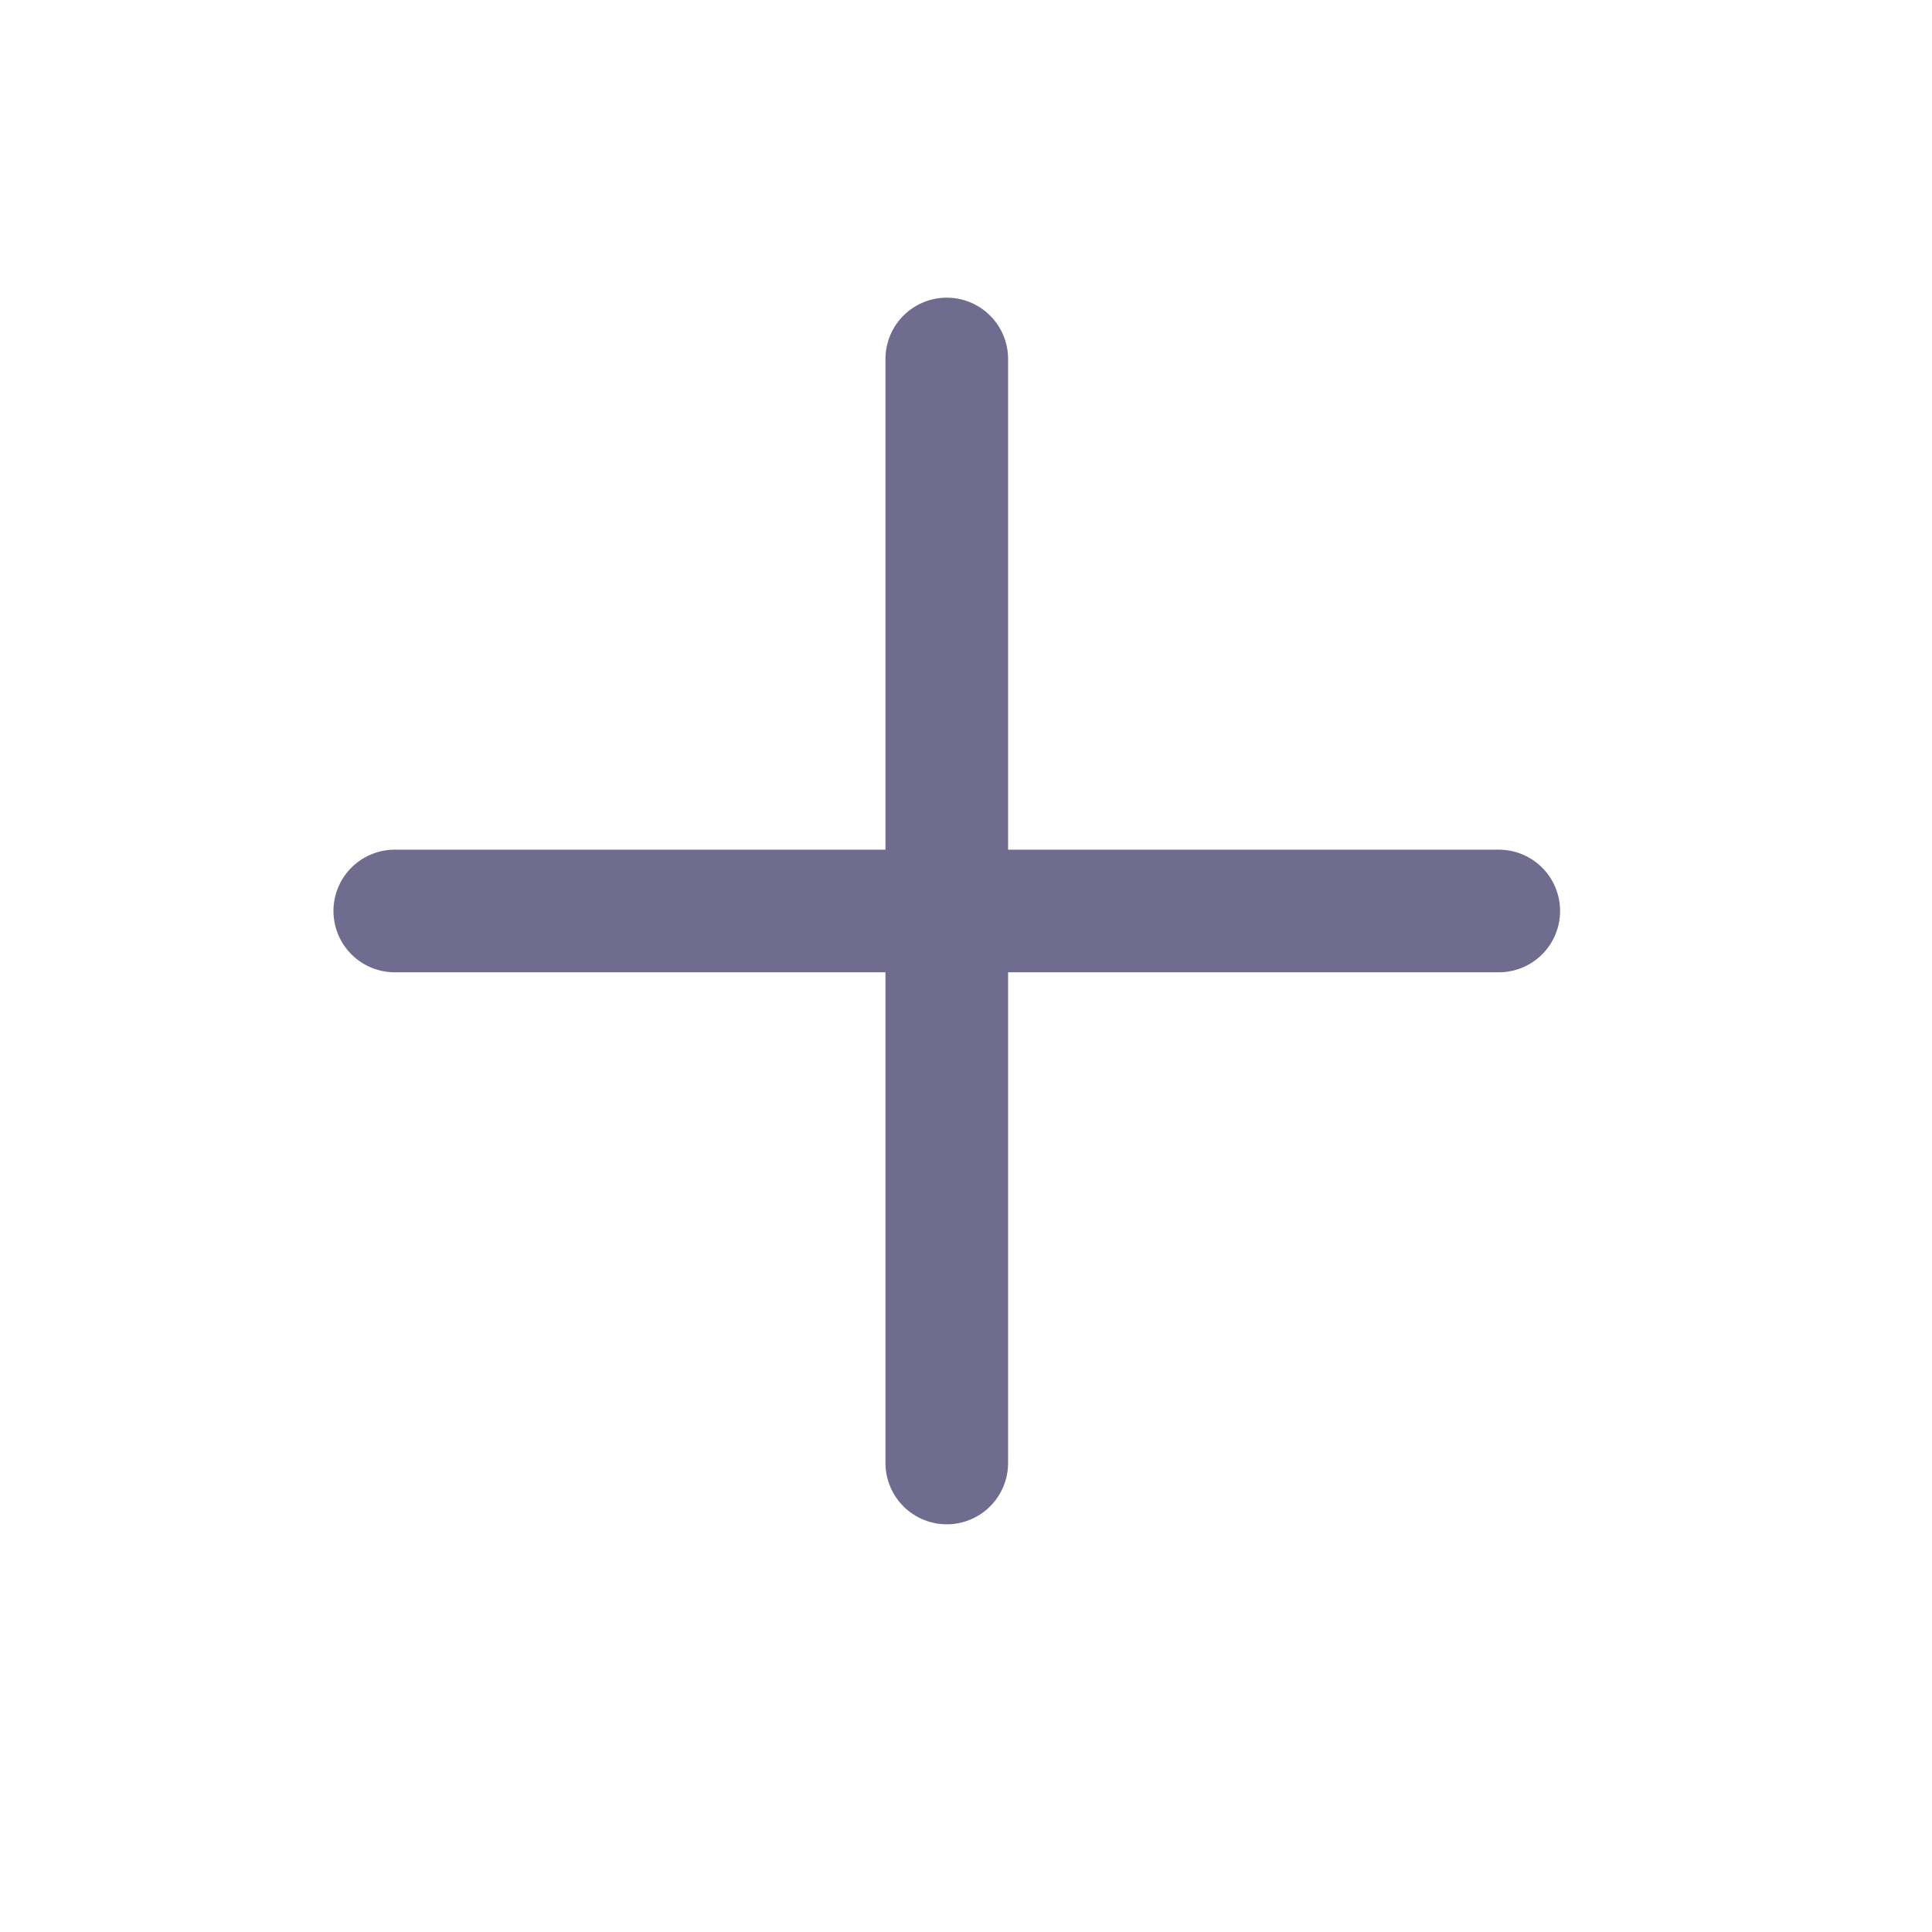
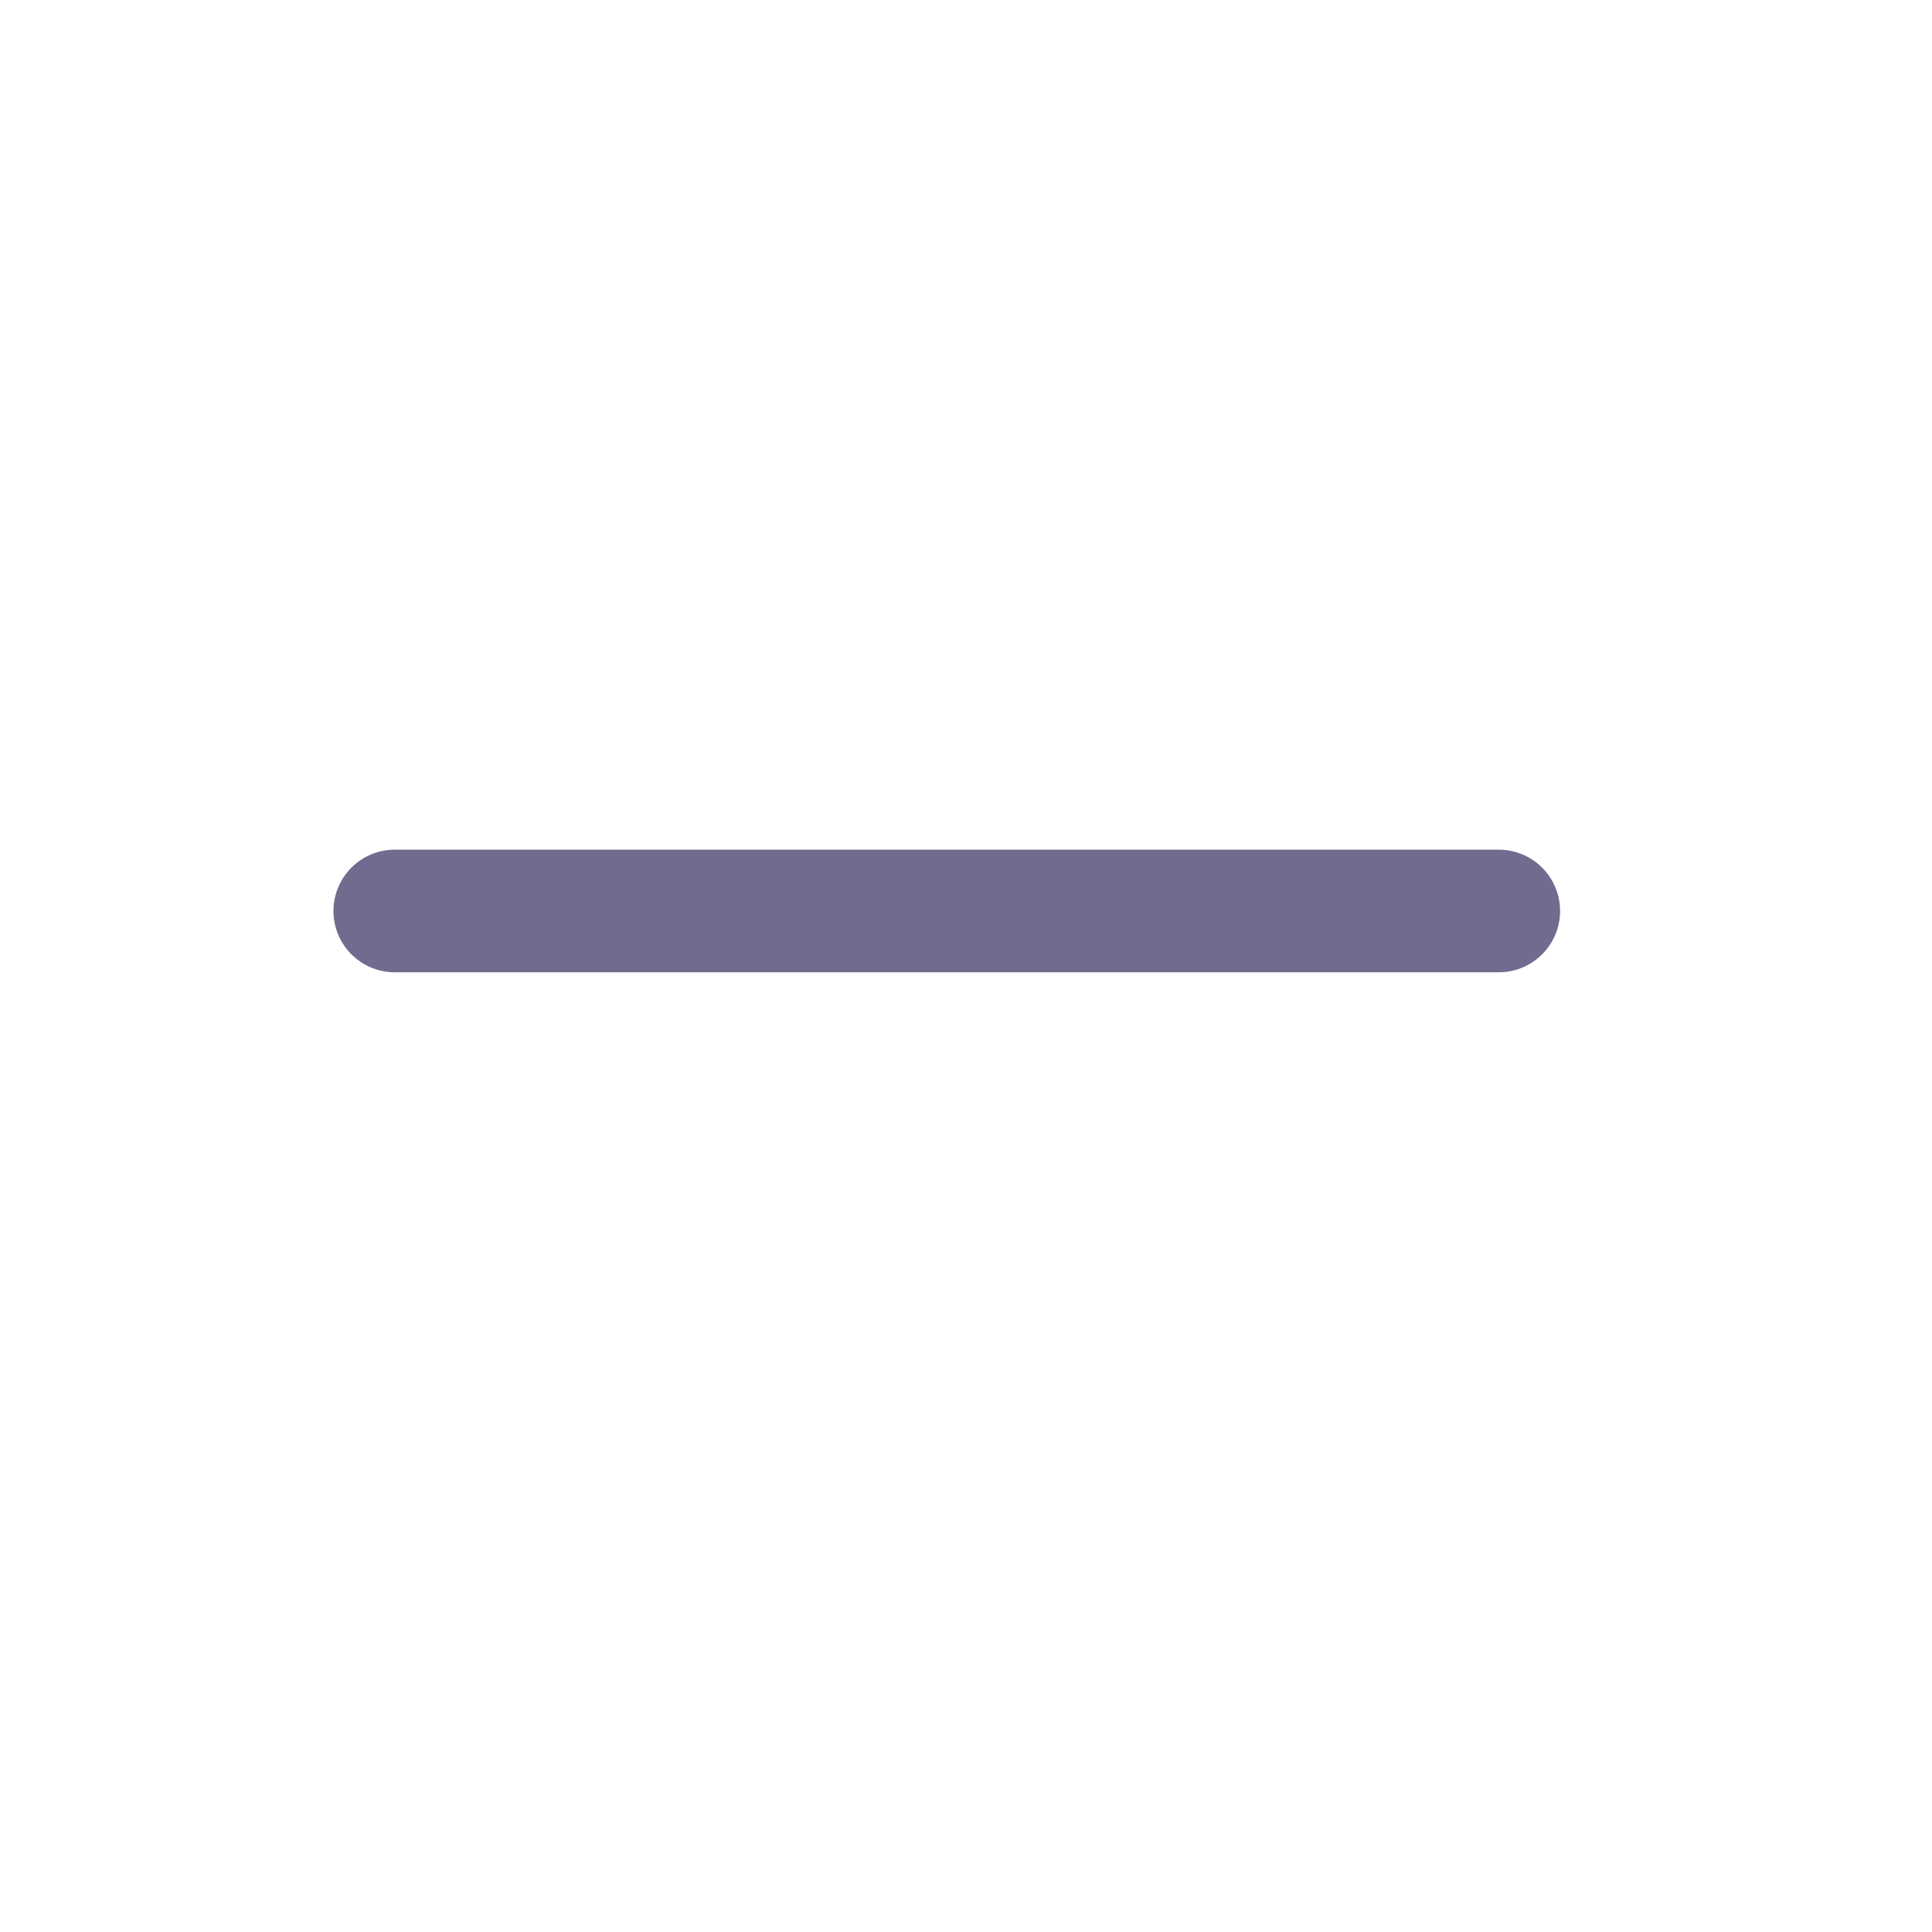
<svg xmlns="http://www.w3.org/2000/svg" width="21" height="21" viewBox="0 0 21 21" fill="none">
-   <path d="M10.291 3.902V15.902" stroke="#6F6C8F" stroke-width="1.333" stroke-linecap="round" stroke-linejoin="round" />
  <path d="M4.291 9.902H16.291" stroke="#6F6C8F" stroke-width="1.333" stroke-linecap="round" stroke-linejoin="round" />
</svg>